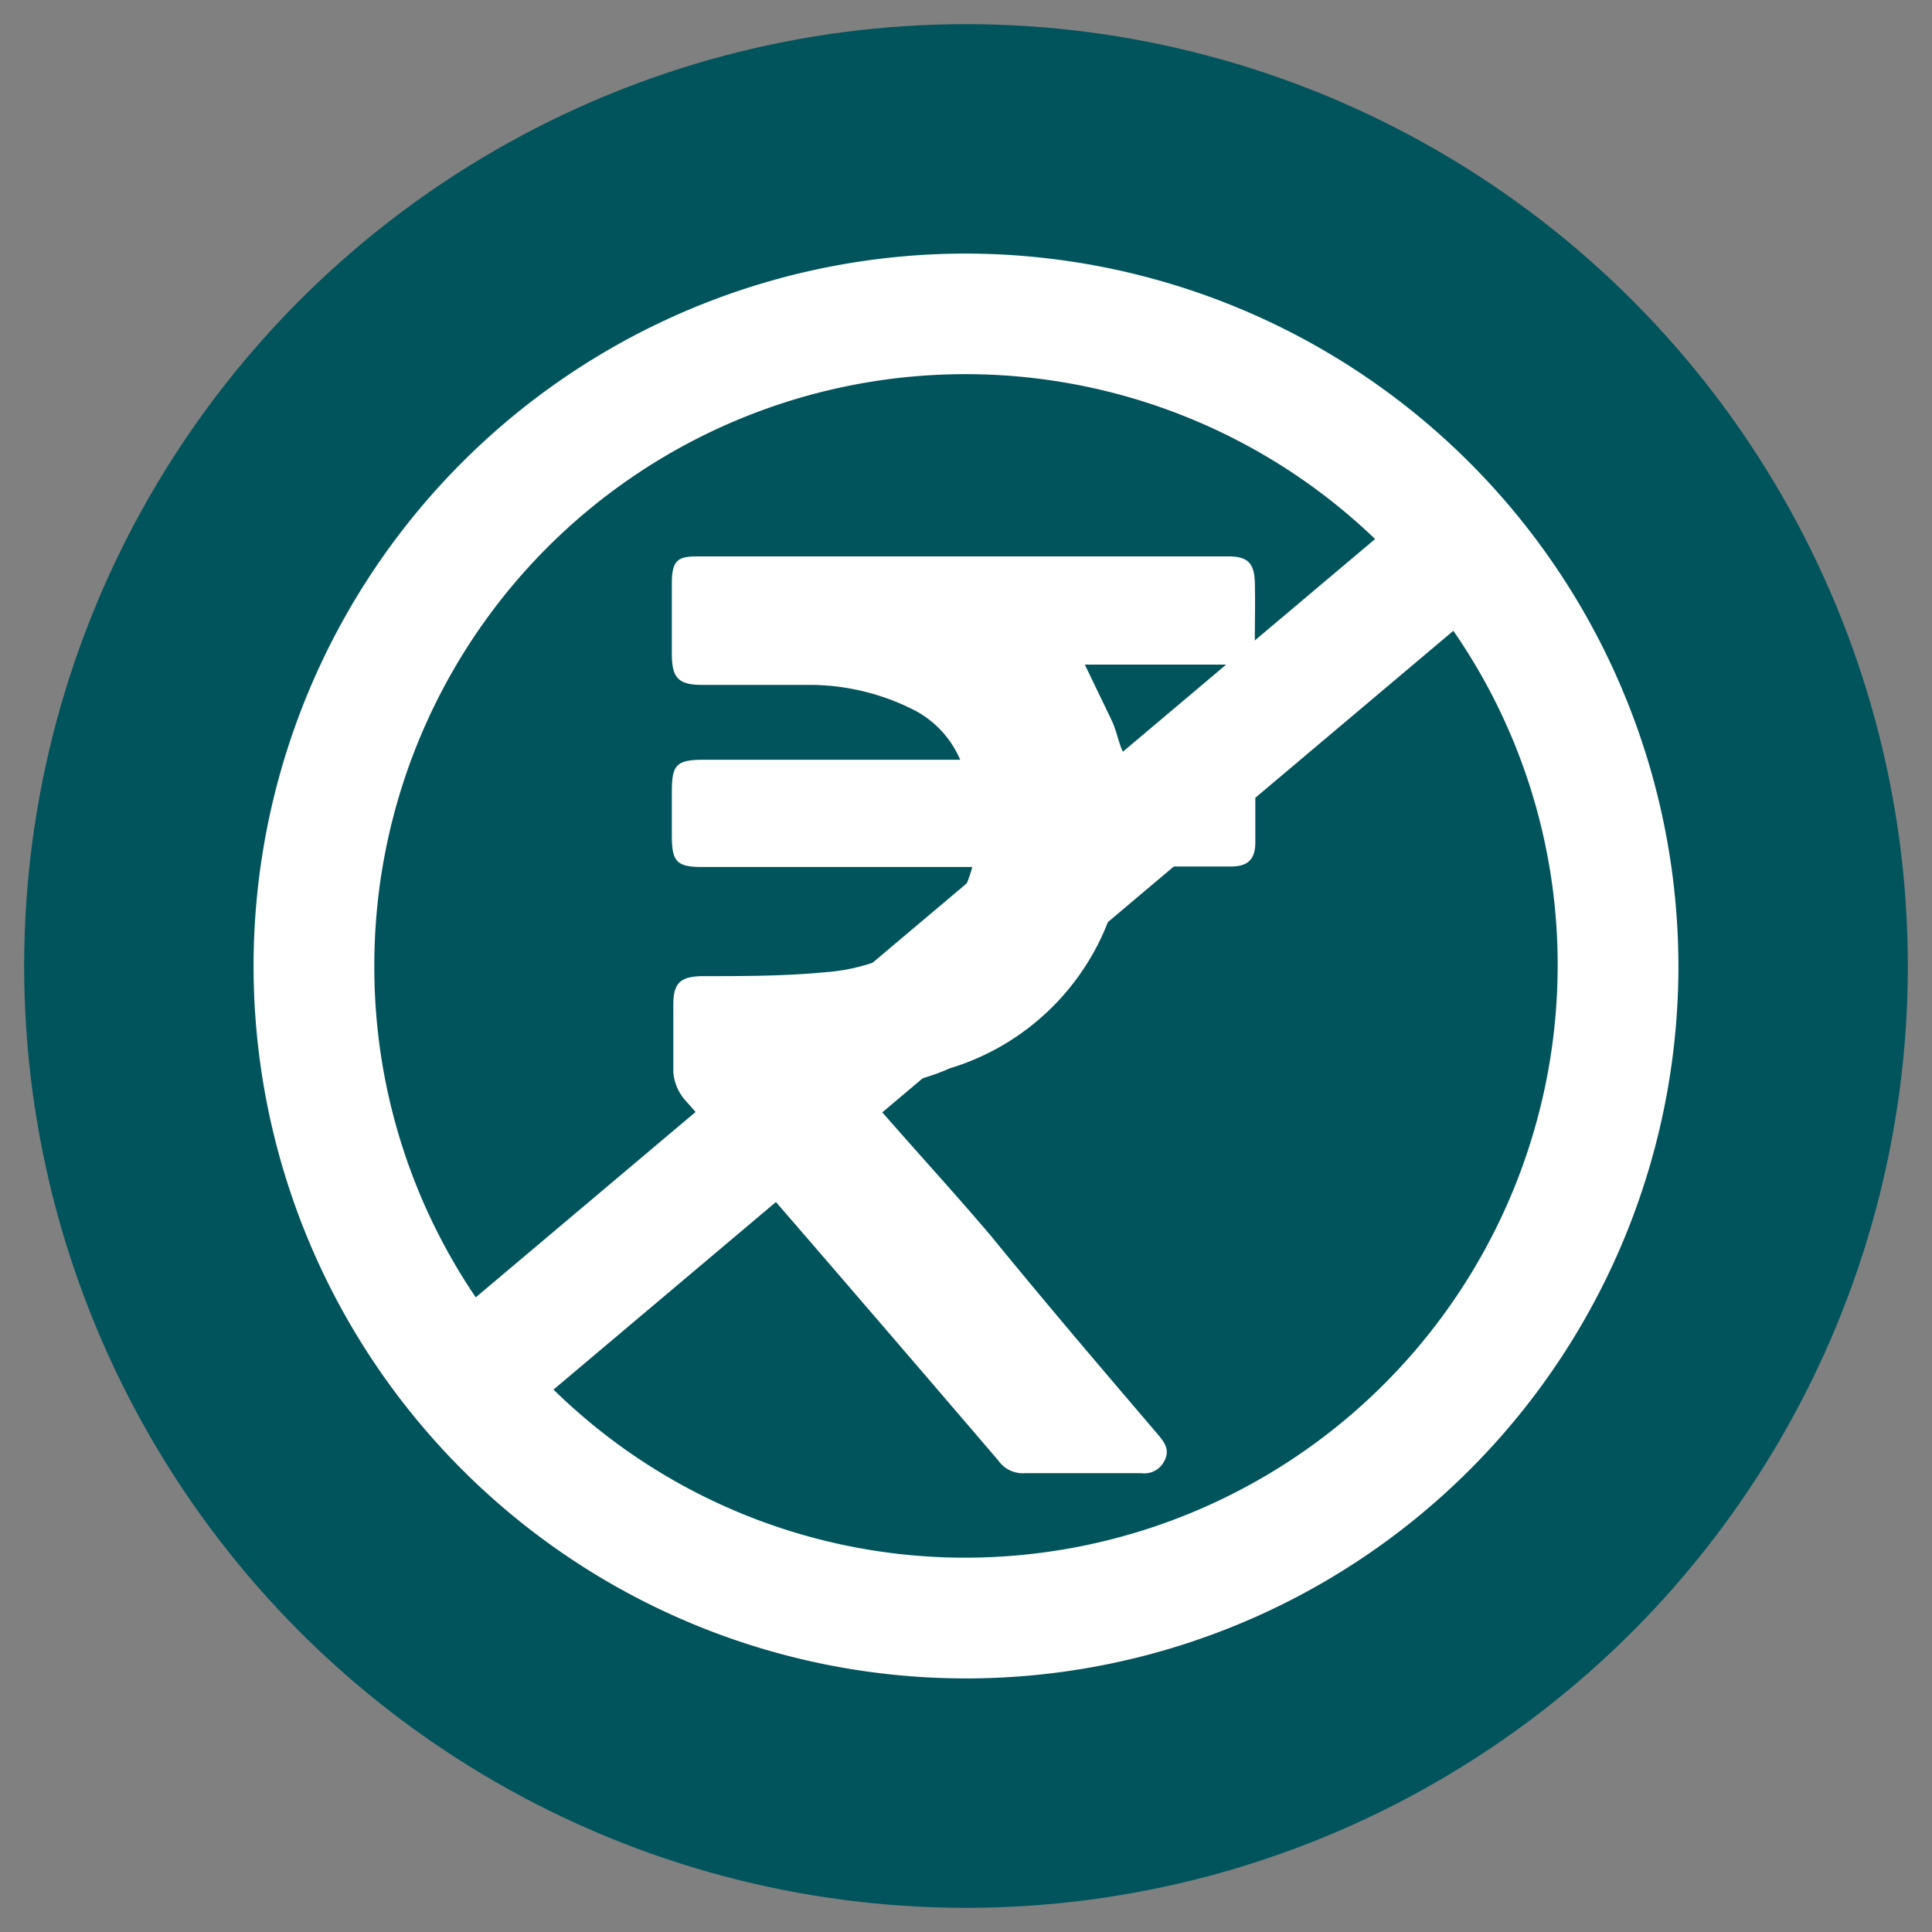
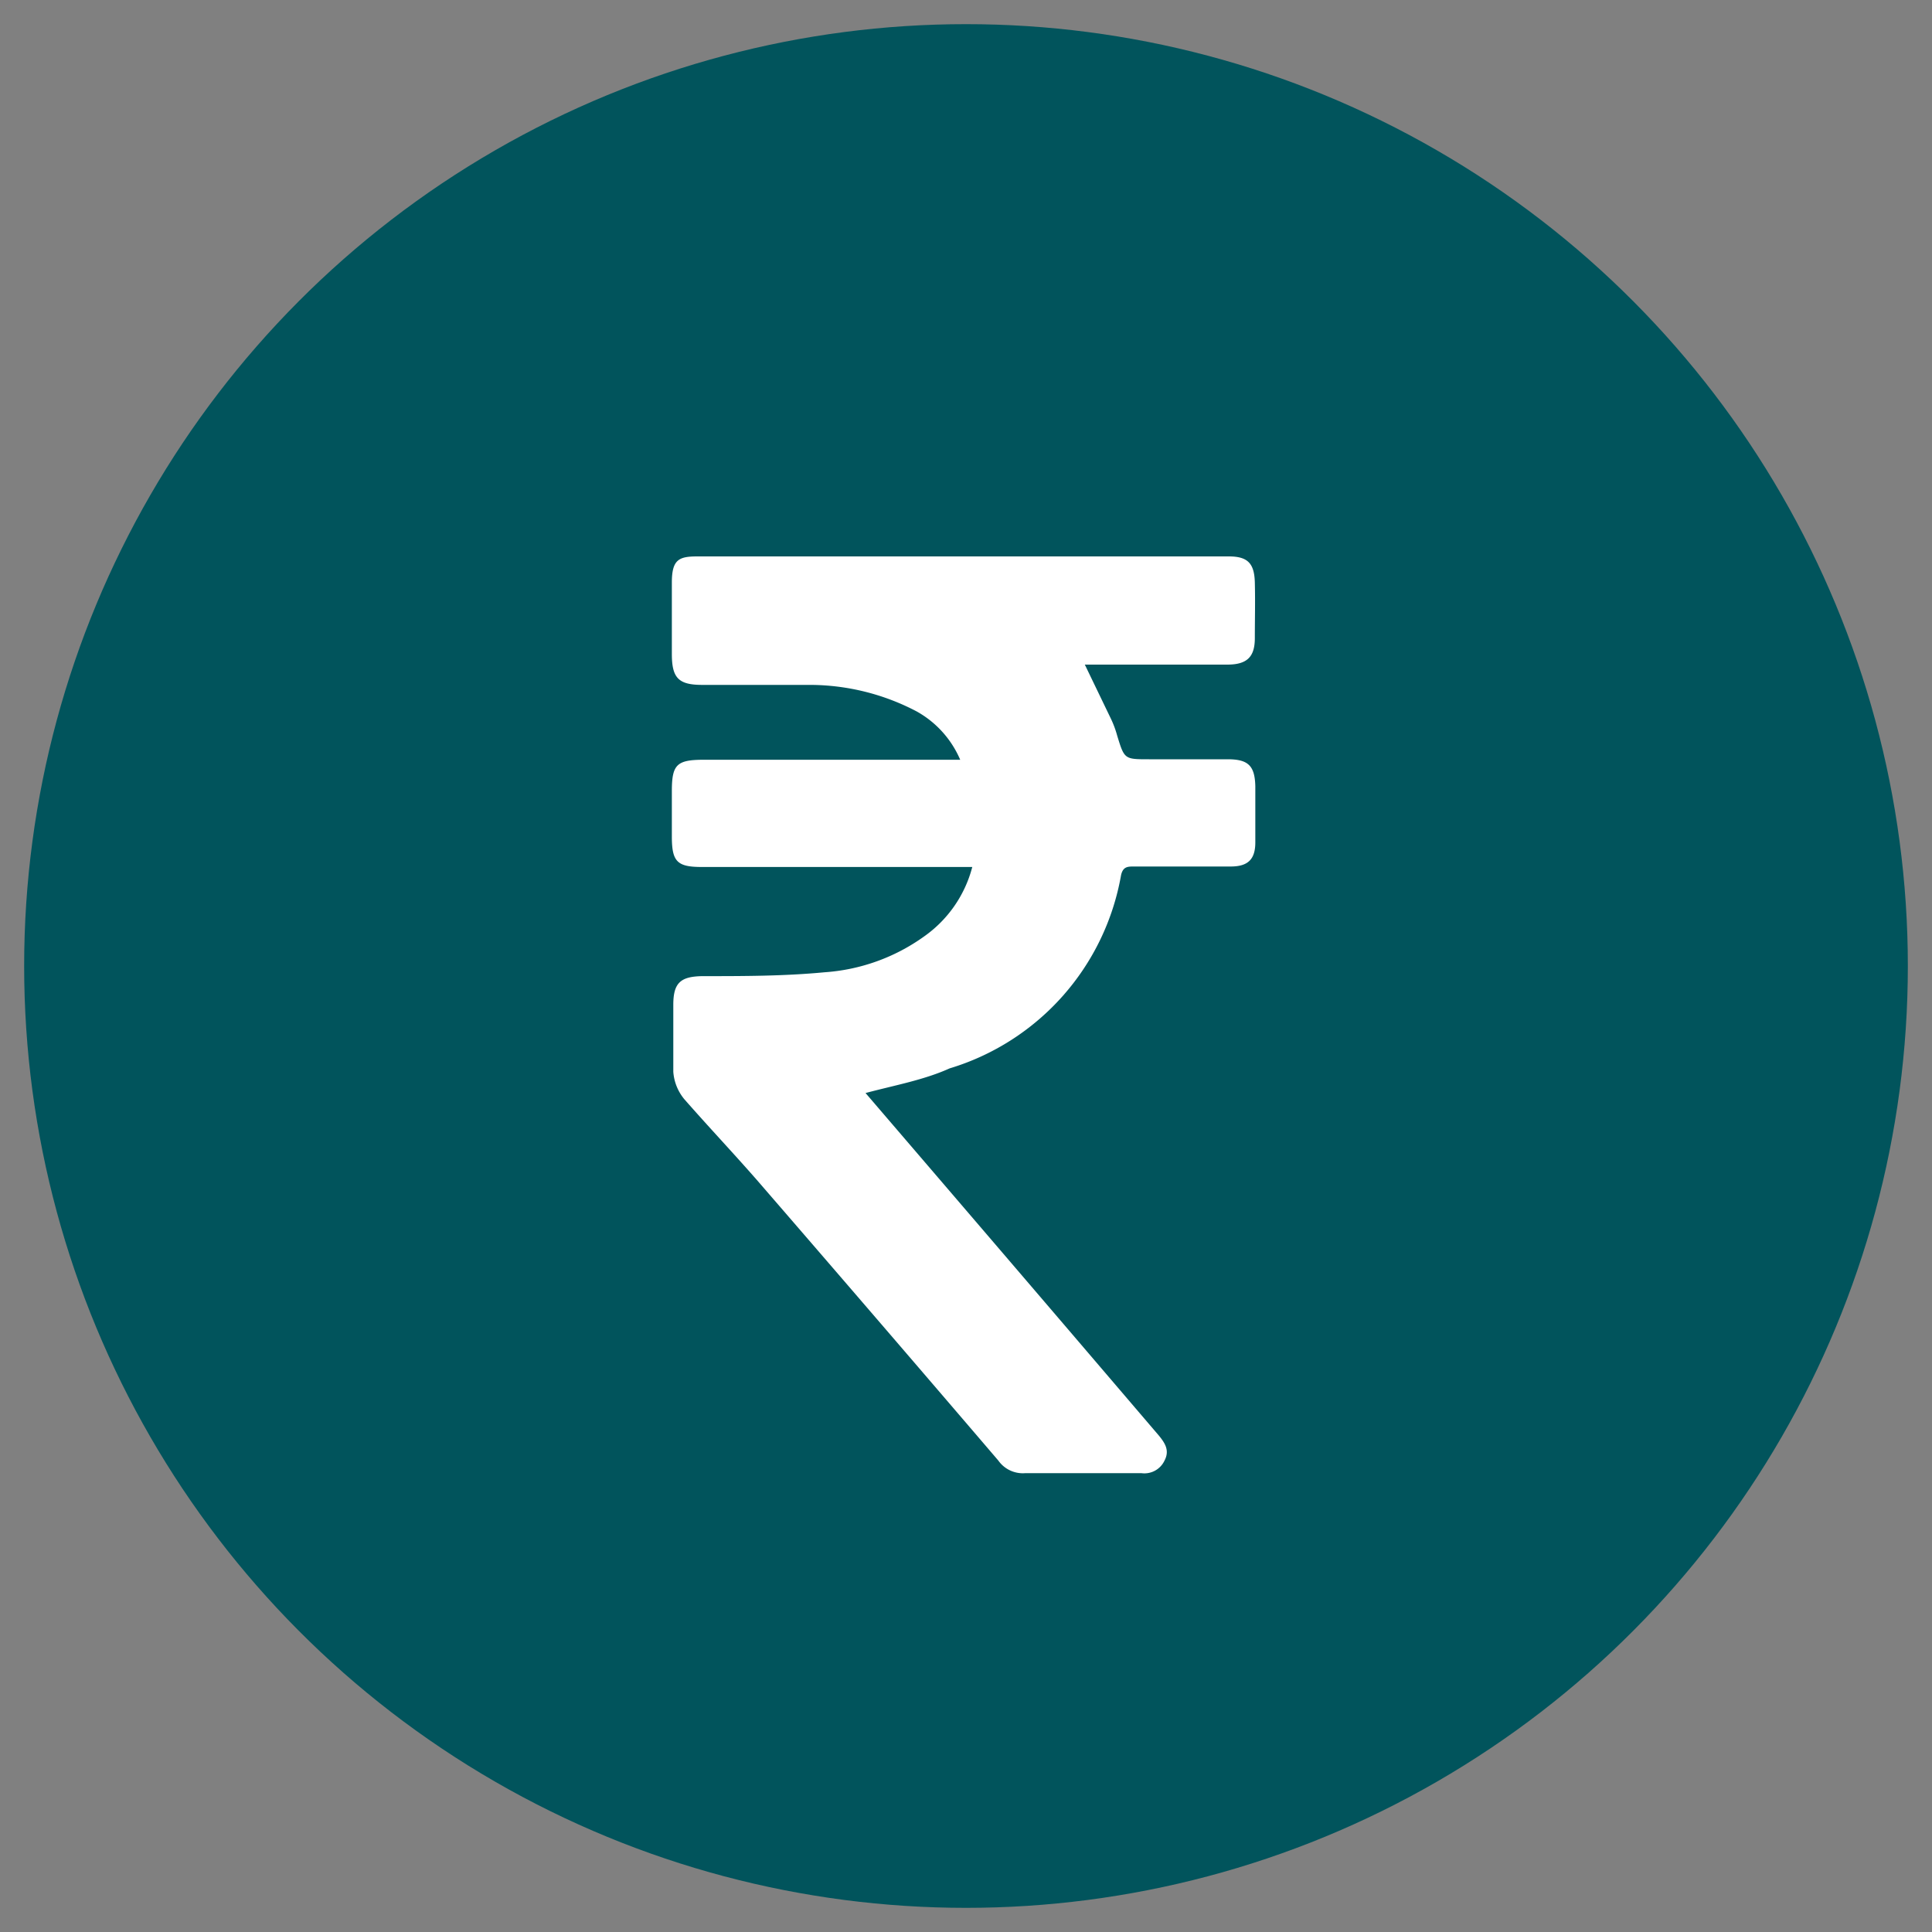
<svg xmlns="http://www.w3.org/2000/svg" id="Layer_1" data-name="Layer 1" viewBox="0 0 40 40">
  <rect x="0" y="0" width="40" height="40" fill="#808080" stroke="none" />
  <defs>
    <style>.cls-1{fill:#01545c;}.cls-2{fill:#fff;}</style>
  </defs>
  <circle class="cls-1" cx="20" cy="20" r="19.5" />
-   <path class="cls-2" d="M20,5.25A14.75,14.75,0,1,0,34.75,20,14.77,14.77,0,0,0,20,5.25ZM7.75,20a12.24,12.24,0,0,1,20.72-8.84L9.85,26.86A12.17,12.17,0,0,1,7.75,20ZM20,32.25a12.17,12.17,0,0,1-8.54-3.48L30.09,13.06A12.15,12.15,0,0,1,32.25,20,12.27,12.27,0,0,1,20,32.25Z" />
-   <path class="cls-2" d="M17.92,22.63c.86,1,1.74,1.95,2.59,2.95C21.67,27,22.82,28.35,24,29.73c.12.15.22.3.11.51a.46.46,0,0,1-.48.26h-2.4a.62.62,0,0,1-.56-.26q-2.49-2.91-5-5.81c-.49-.56-1-1.1-1.5-1.67a1,1,0,0,1-.23-.57c0-.46,0-.93,0-1.39s.16-.58.59-.59c.85,0,1.7,0,2.54-.08a4,4,0,0,0,2.06-.74,2.54,2.54,0,0,0,1-1.44H14.53c-.51,0-.62-.11-.62-.63v-.94c0-.55.1-.65.66-.65h5.31a2.08,2.08,0,0,0-.9-1,4.77,4.77,0,0,0-2.19-.55c-.75,0-1.5,0-2.25,0-.49,0-.63-.14-.63-.64s0-1,0-1.48.15-.54.53-.54h11c.39,0,.53.14.54.54s0,.77,0,1.15-.15.55-.57.55H22.46L23,14.88a2.09,2.09,0,0,1,.13.35c.15.49.15.49.66.49h1.63c.43,0,.56.14.57.56v1.16c0,.35-.15.5-.51.5h-2c-.13,0-.23,0-.27.18a5.1,5.1,0,0,1-3.55,4C19.13,22.36,18.52,22.47,17.92,22.63Z" />
+   <path class="cls-2" d="M17.92,22.63C21.67,27,22.82,28.35,24,29.73c.12.15.22.3.11.51a.46.46,0,0,1-.48.26h-2.4a.62.62,0,0,1-.56-.26q-2.49-2.91-5-5.81c-.49-.56-1-1.1-1.5-1.67a1,1,0,0,1-.23-.57c0-.46,0-.93,0-1.39s.16-.58.59-.59c.85,0,1.7,0,2.54-.08a4,4,0,0,0,2.06-.74,2.54,2.54,0,0,0,1-1.44H14.53c-.51,0-.62-.11-.62-.63v-.94c0-.55.1-.65.66-.65h5.31a2.08,2.08,0,0,0-.9-1,4.77,4.77,0,0,0-2.19-.55c-.75,0-1.5,0-2.25,0-.49,0-.63-.14-.63-.64s0-1,0-1.48.15-.54.53-.54h11c.39,0,.53.14.54.54s0,.77,0,1.15-.15.55-.57.55H22.46L23,14.88a2.09,2.09,0,0,1,.13.35c.15.49.15.49.66.49h1.63c.43,0,.56.14.57.56v1.16c0,.35-.15.5-.51.5h-2c-.13,0-.23,0-.27.18a5.1,5.1,0,0,1-3.55,4C19.13,22.36,18.52,22.47,17.92,22.63Z" />
</svg>